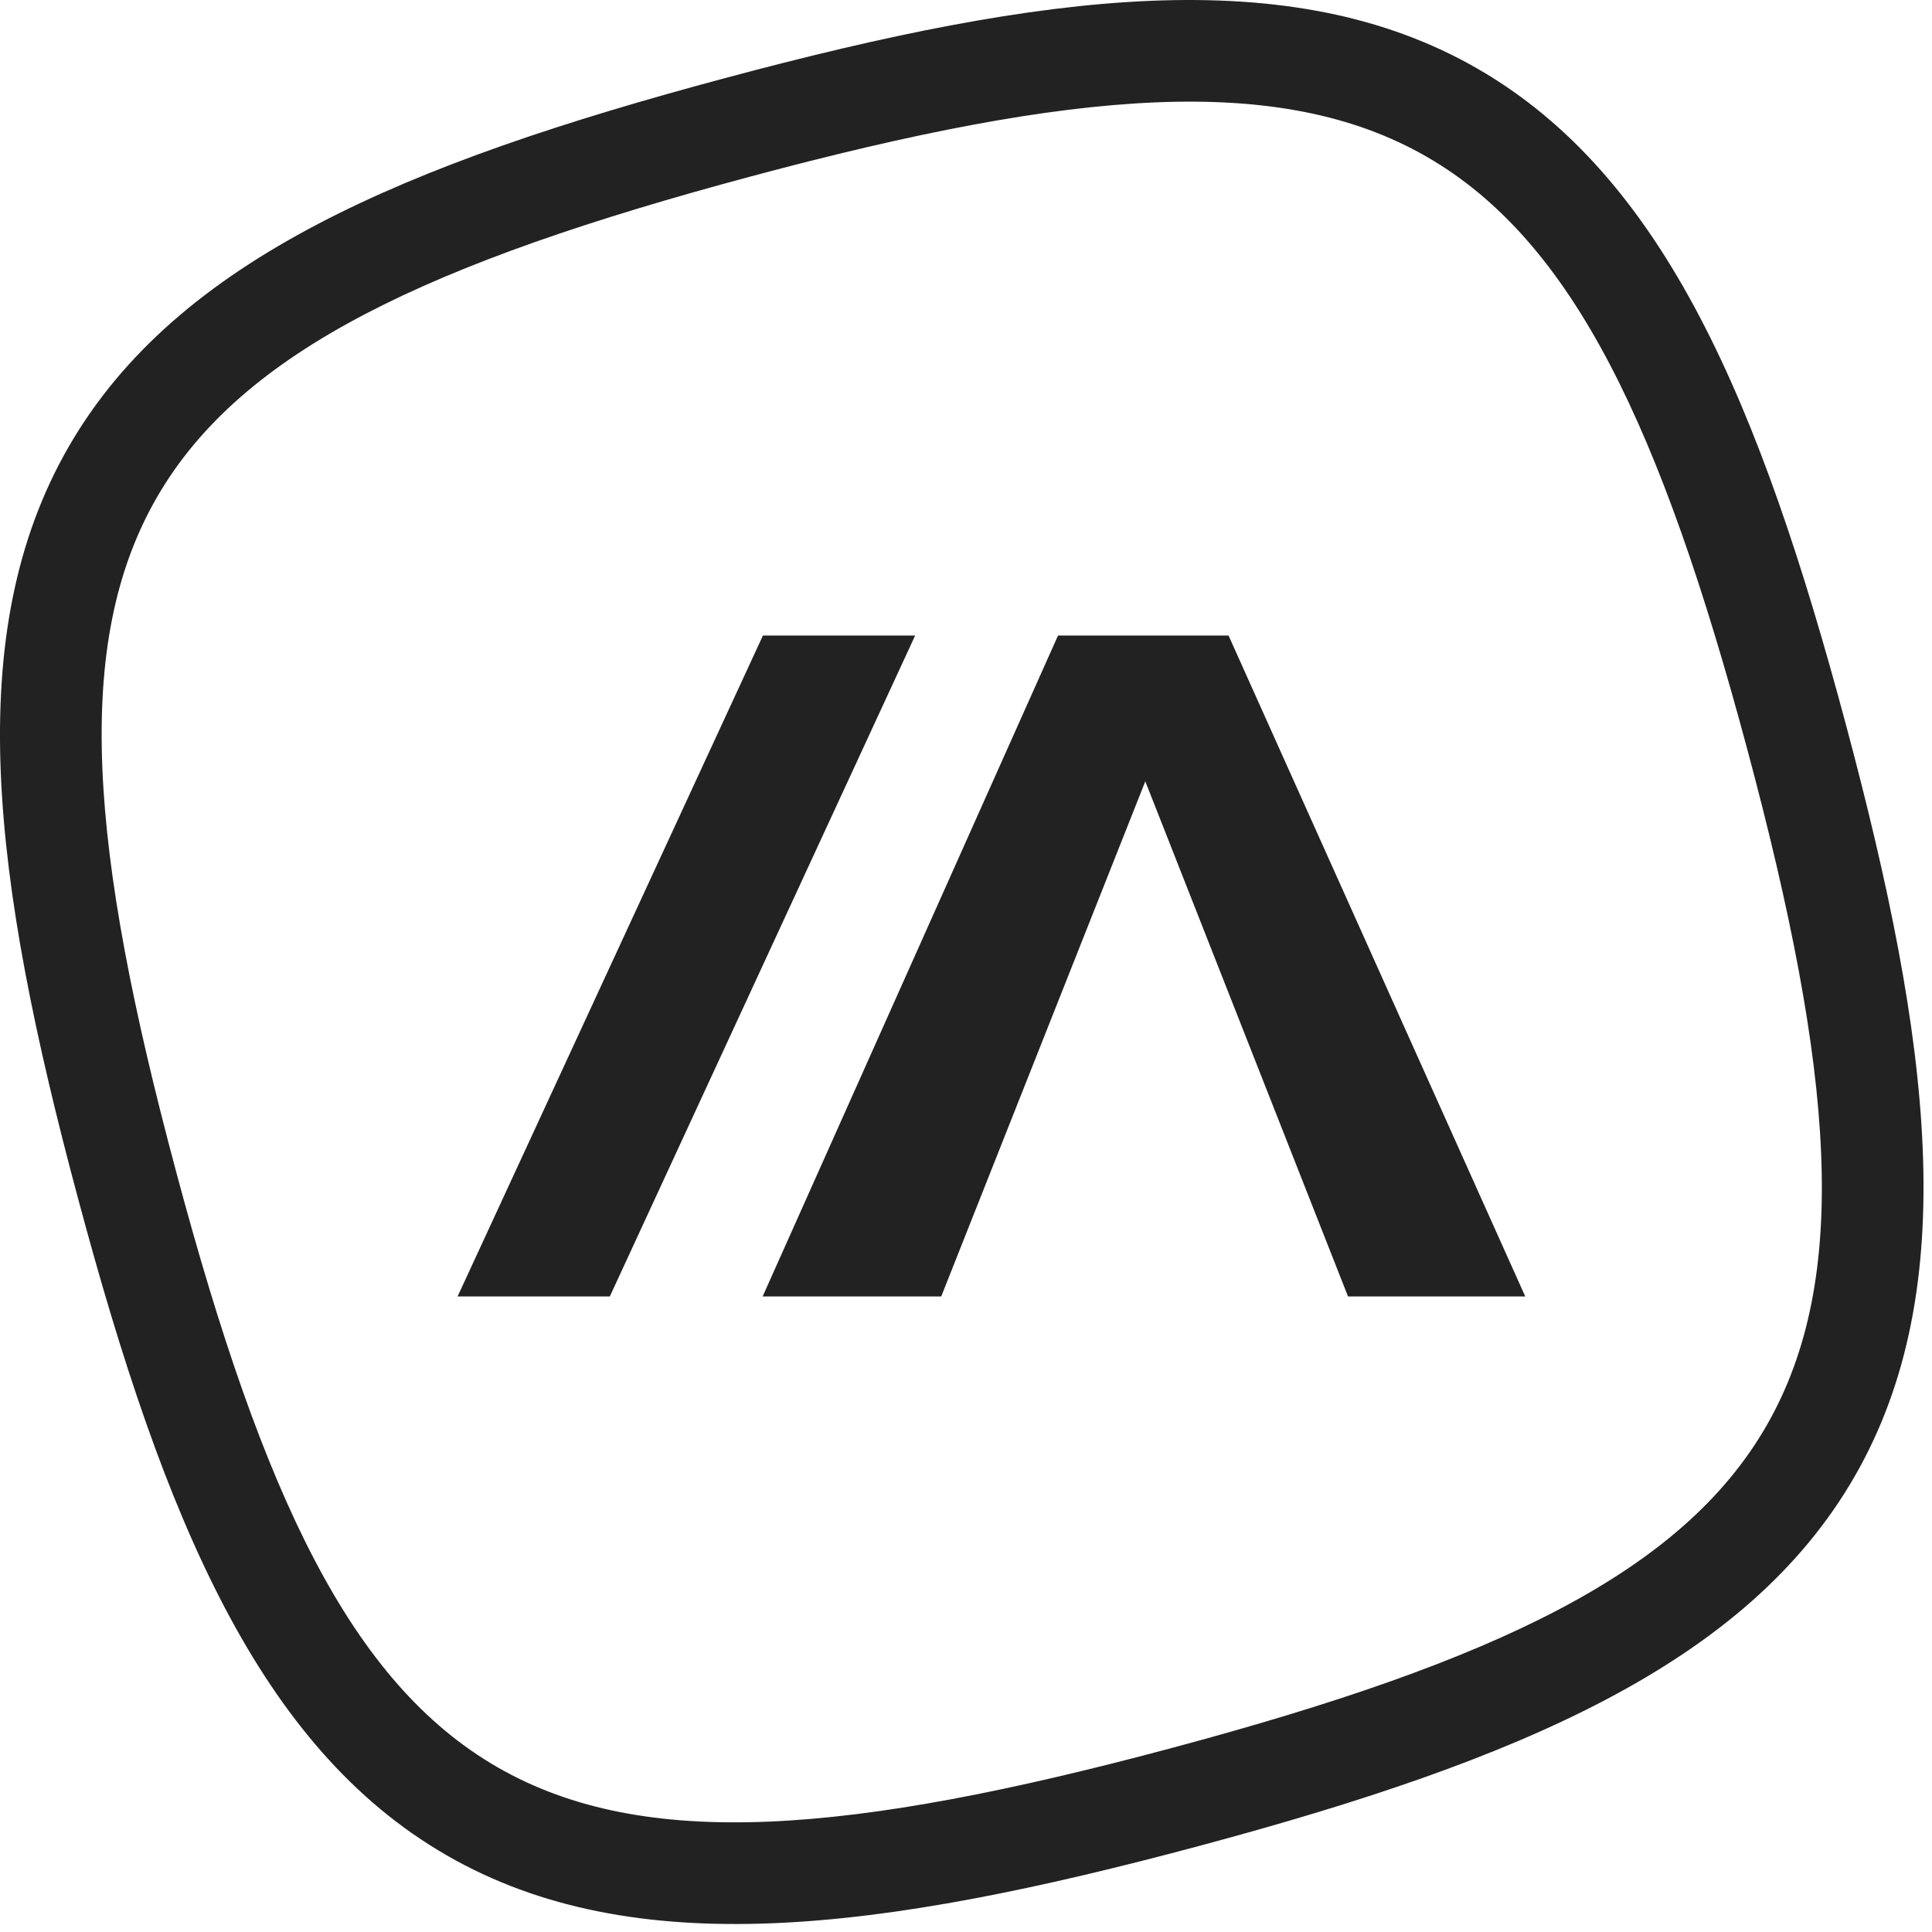
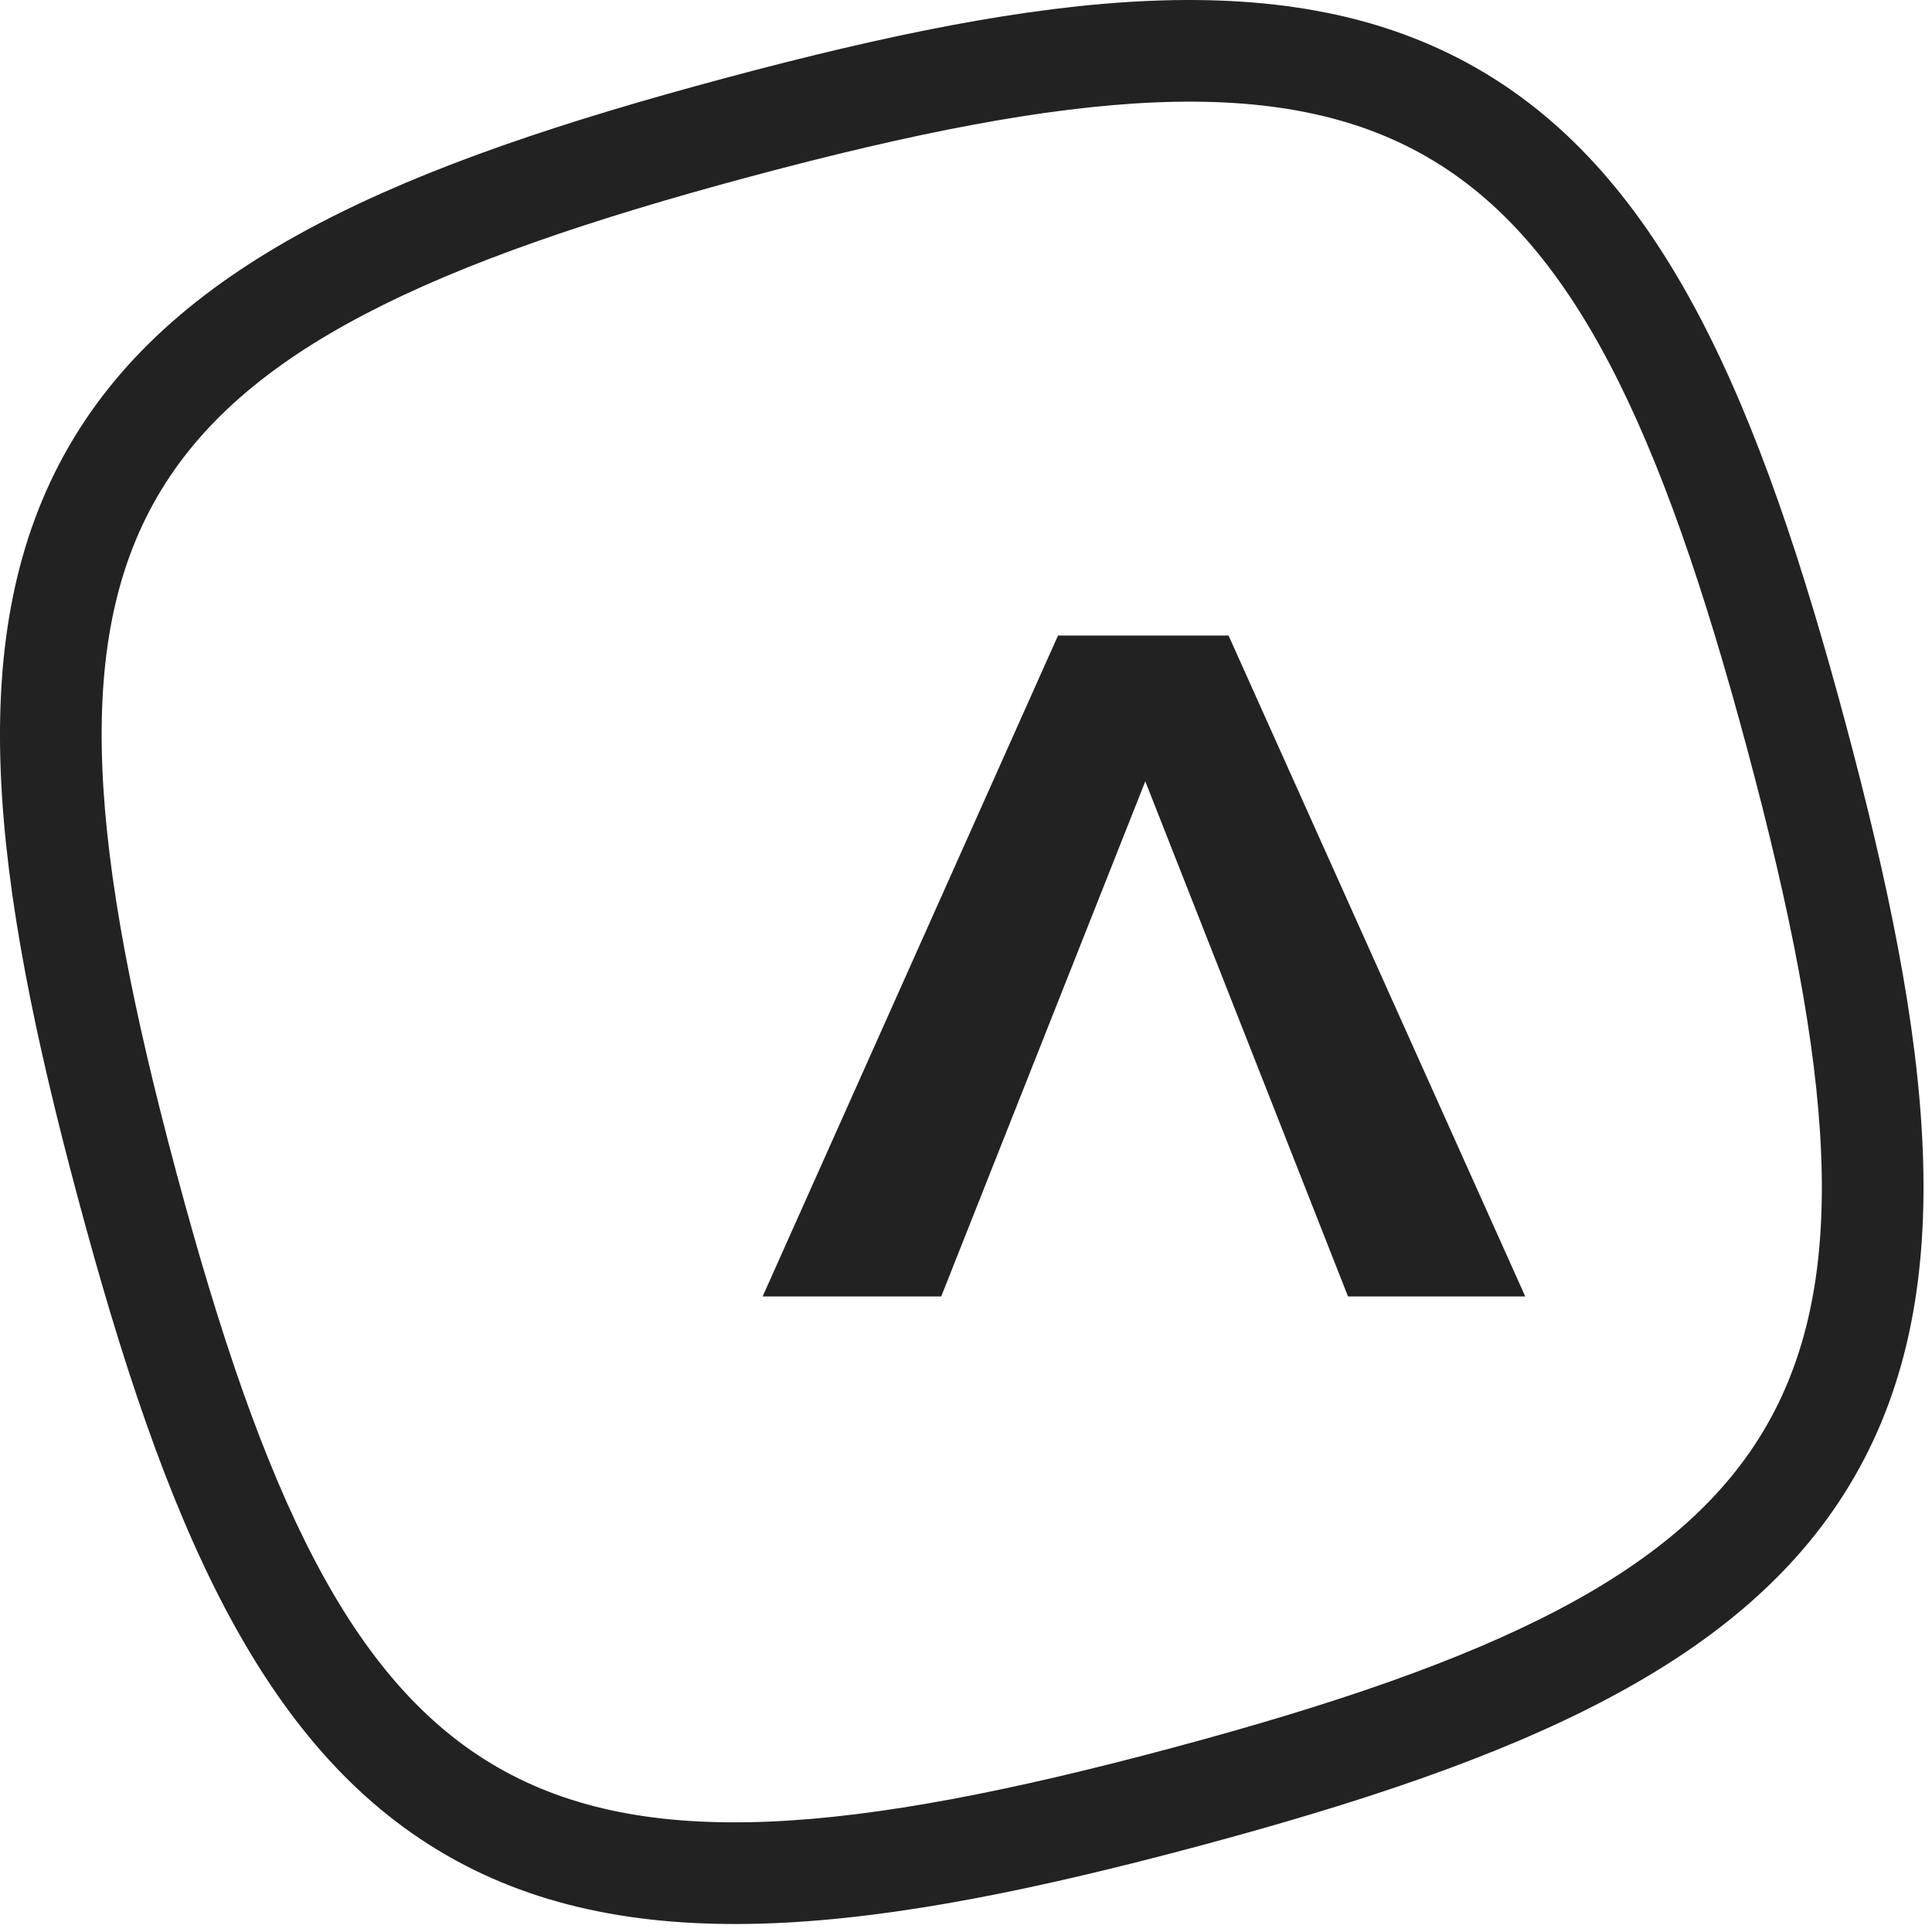
<svg xmlns="http://www.w3.org/2000/svg" width="76" height="76" viewBox="0 0 76 76" fill="none">
  <path fill-rule="evenodd" clip-rule="evenodd" d="M72.966 58.063C68.719 65.462 59.736 69.248 47.166 72.616C34.608 75.981 24.943 77.23 17.574 72.985C10.2 68.739 6.45 59.757 3.092 47.225L3.057 47.097C-0.301 34.564 -1.544 24.91 2.718 17.546C6.978 10.185 15.973 6.434 28.53 3.07C41.087 -0.295 50.751 -1.544 58.121 2.701C65.494 6.947 69.244 15.928 72.602 28.461C75.962 40.997 77.208 50.672 72.966 58.063ZM46.13 68.752C71.51 61.952 75.525 54.823 68.739 29.496C61.952 4.169 54.944 0.133 29.565 6.933C4.185 13.734 0.134 20.733 6.921 46.061L6.955 46.19C13.742 71.517 20.75 75.553 46.13 68.752Z" fill="#222222" />
  <path d="M30 51L41.62 25L48.328 25L60 51L53.028 51L45.053 30.736L37.025 51L30 51Z" fill="#222222" />
-   <path d="M36 25L23.988 51L18 51L30.012 25L36 25Z" fill="#222222" />
</svg>